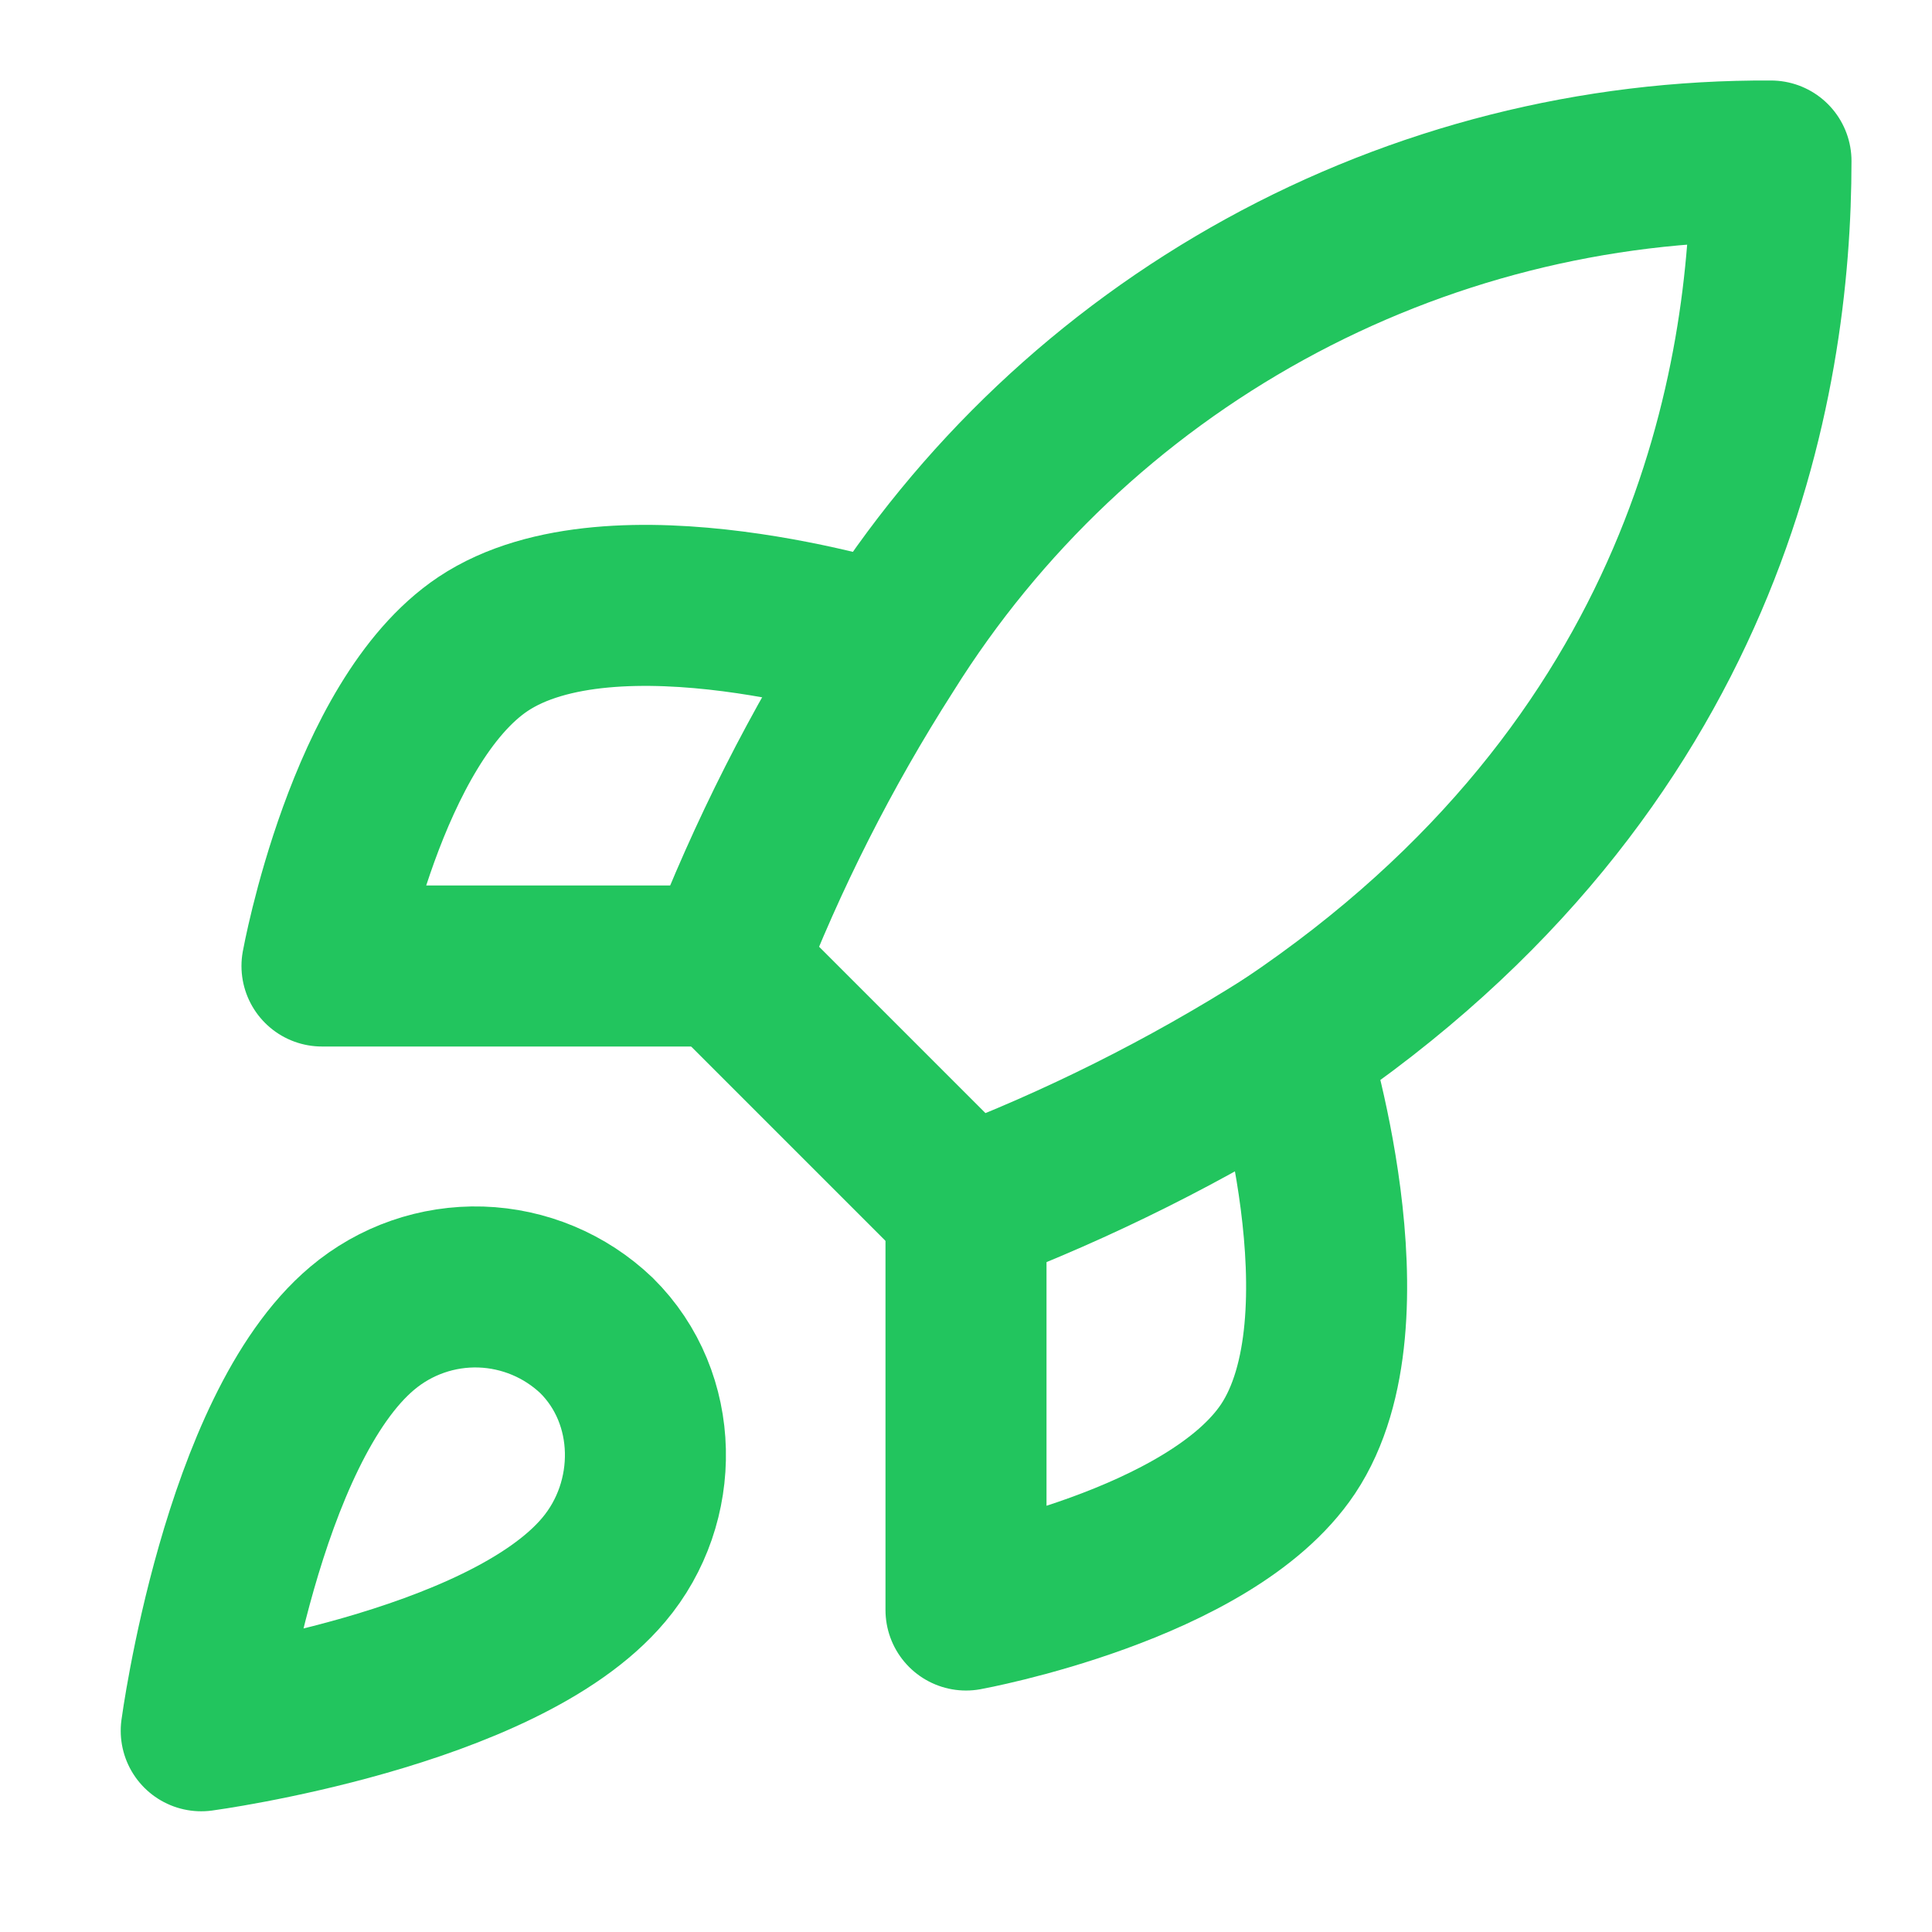
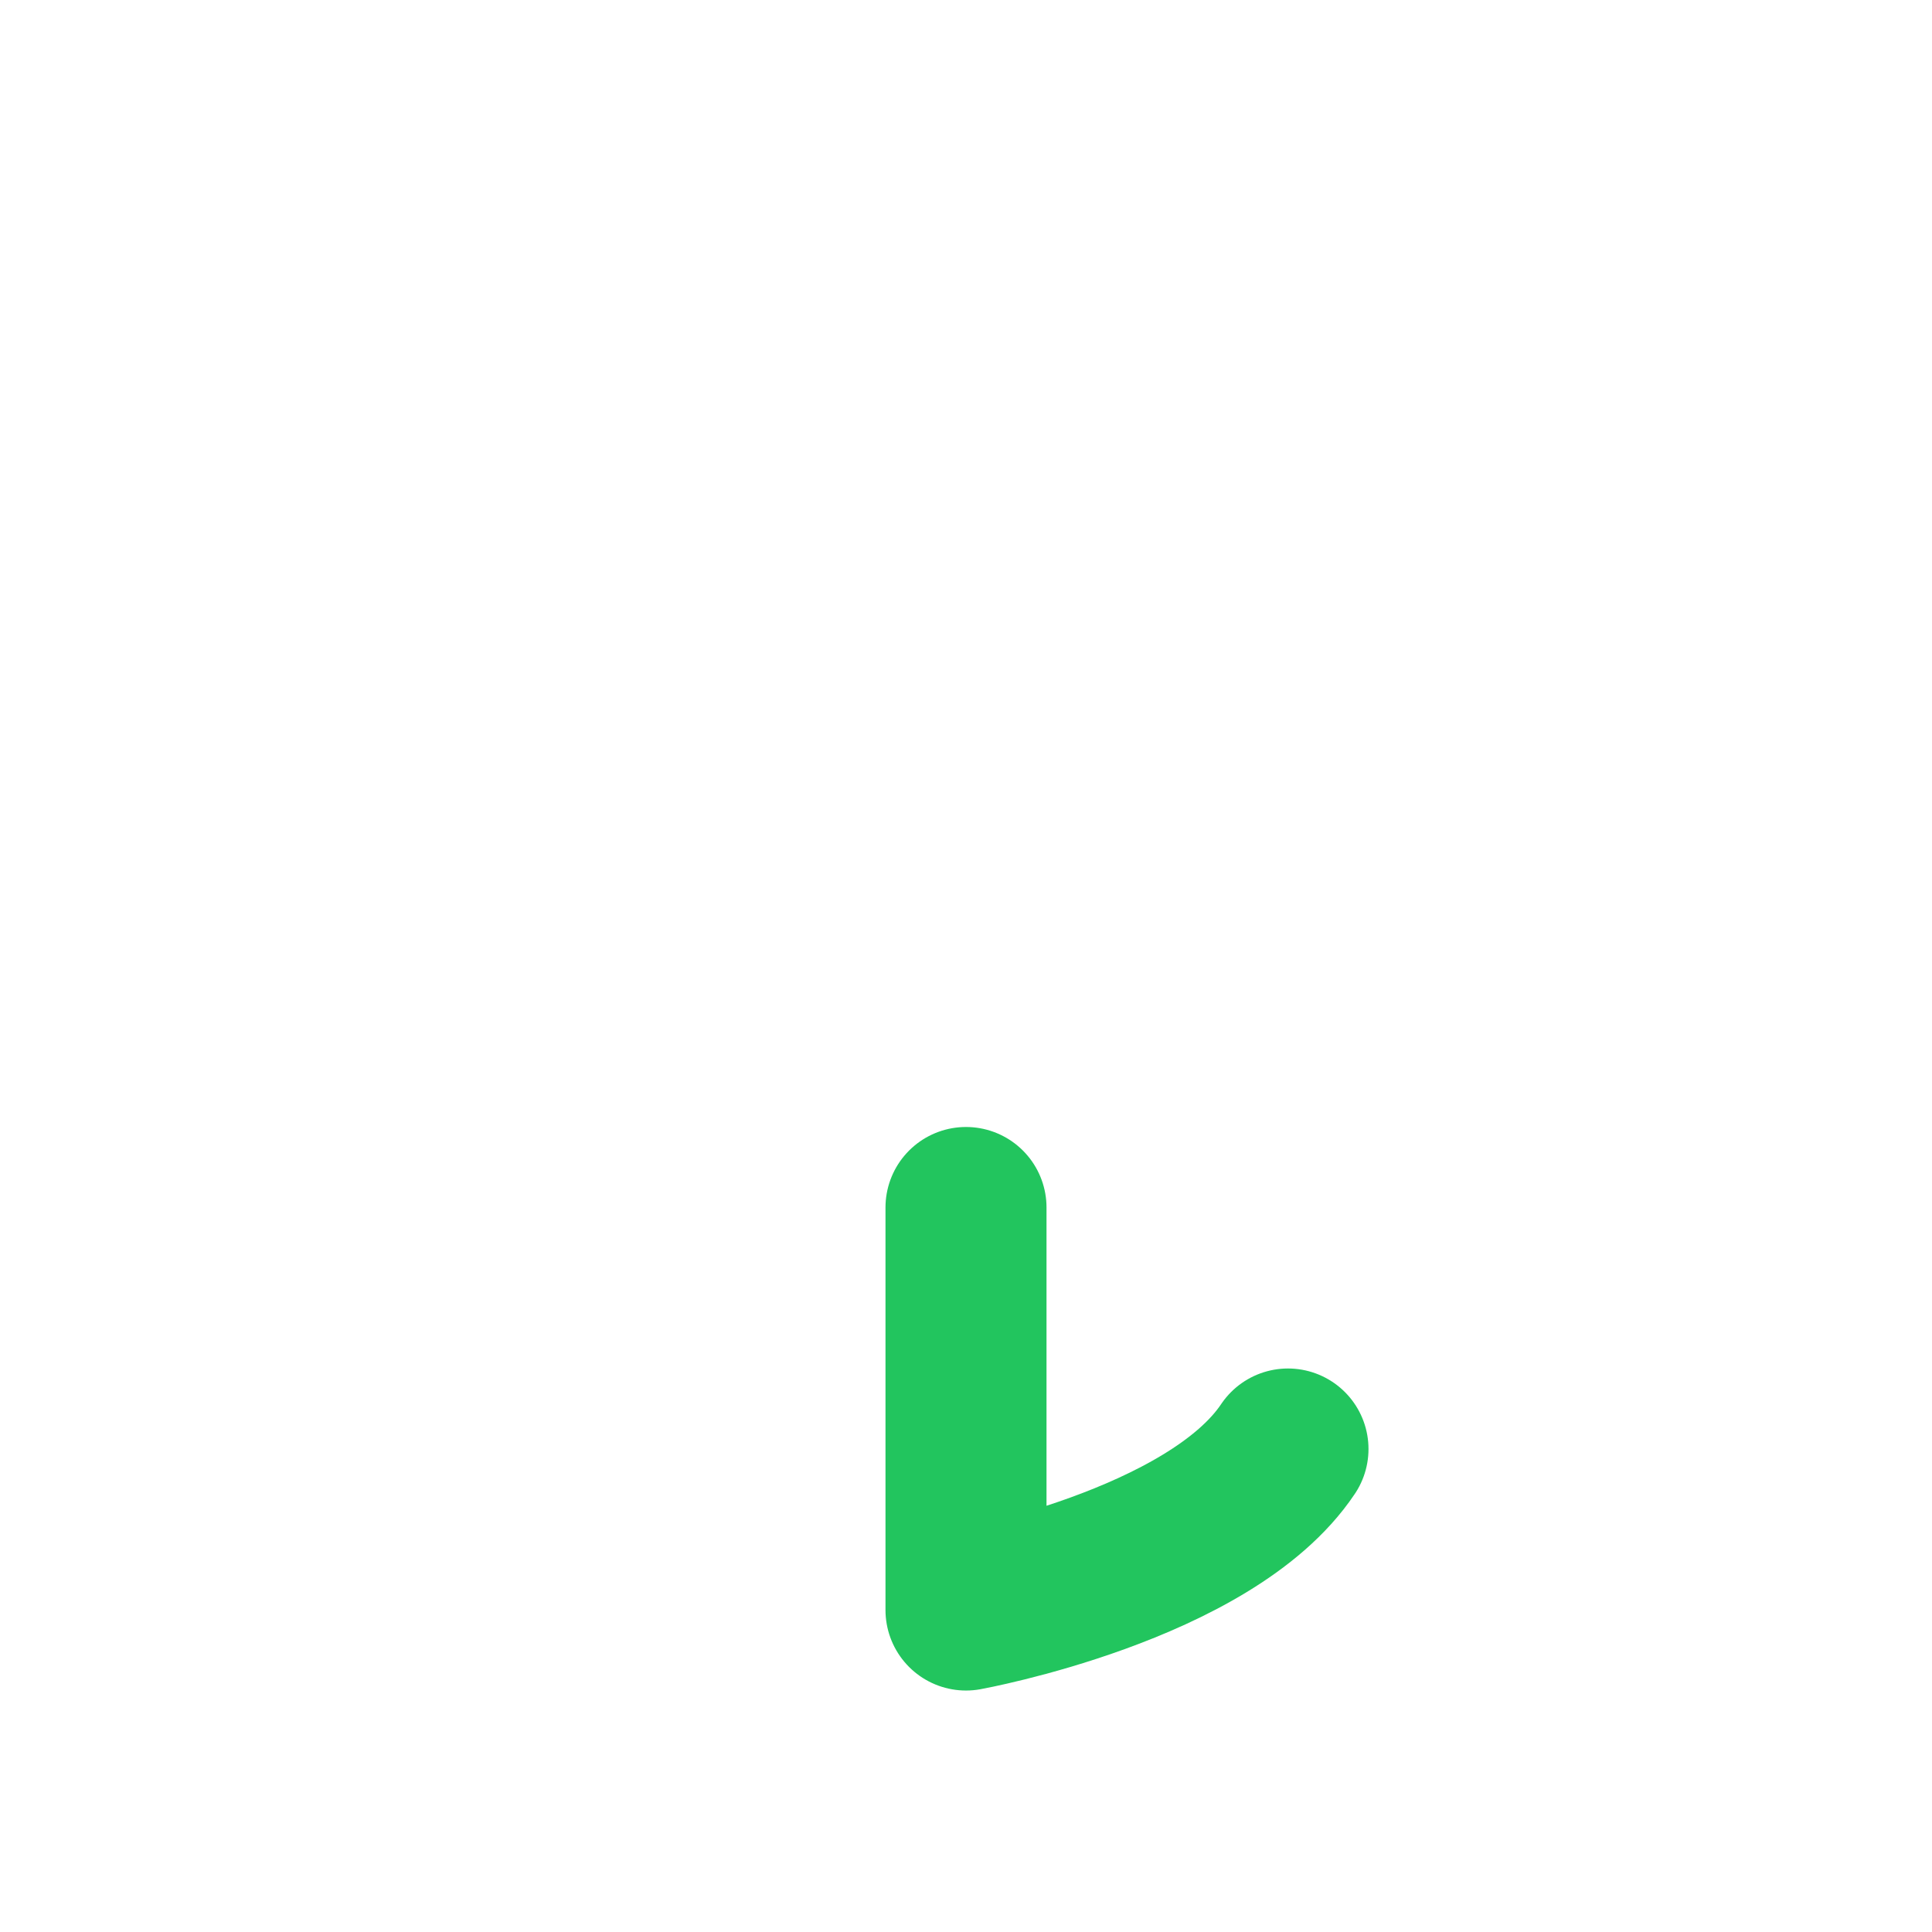
<svg xmlns="http://www.w3.org/2000/svg" width="32" height="32" viewBox="0 0 32 32" fill="none">
  <g id="SVG">
-     <path id="Vector" d="M6 22C4 23.68 3.333 28.667 3.333 28.667C3.333 28.667 8.32 28 10 26C10.946 24.88 10.933 23.16 9.88 22.12C9.361 21.625 8.679 21.34 7.963 21.317C7.247 21.295 6.548 21.538 6 22Z" stroke="#22C55E" stroke-width="2.667" stroke-linecap="round" stroke-linejoin="round" />
-     <path id="Vector_2" d="M16 20L12 16C12.71 14.159 13.603 12.395 14.667 10.733C16.22 8.249 18.384 6.204 20.951 4.792C23.518 3.38 26.404 2.649 29.333 2.667C29.333 6.293 28.293 12.667 21.333 17.333C19.649 18.398 17.863 19.292 16 20Z" stroke="#22C55E" stroke-width="2.667" stroke-linecap="round" stroke-linejoin="round" />
-     <path id="Vector_3" d="M12 16H5.333C5.333 16 6.066 11.96 8 10.667C10.16 9.227 14.666 10.667 14.666 10.667" stroke="#22C55E" stroke-width="2.667" stroke-linecap="round" stroke-linejoin="round" />
-     <path id="Vector_4" d="M16 20V26.667C16 26.667 20.04 25.933 21.333 24C22.773 21.84 21.333 17.333 21.333 17.333" stroke="#22C55E" stroke-width="2.667" stroke-linecap="round" stroke-linejoin="round" />
+     <path id="Vector_4" d="M16 20V26.667C16 26.667 20.04 25.933 21.333 24" stroke="#22C55E" stroke-width="2.667" stroke-linecap="round" stroke-linejoin="round" />
  </g>
</svg>